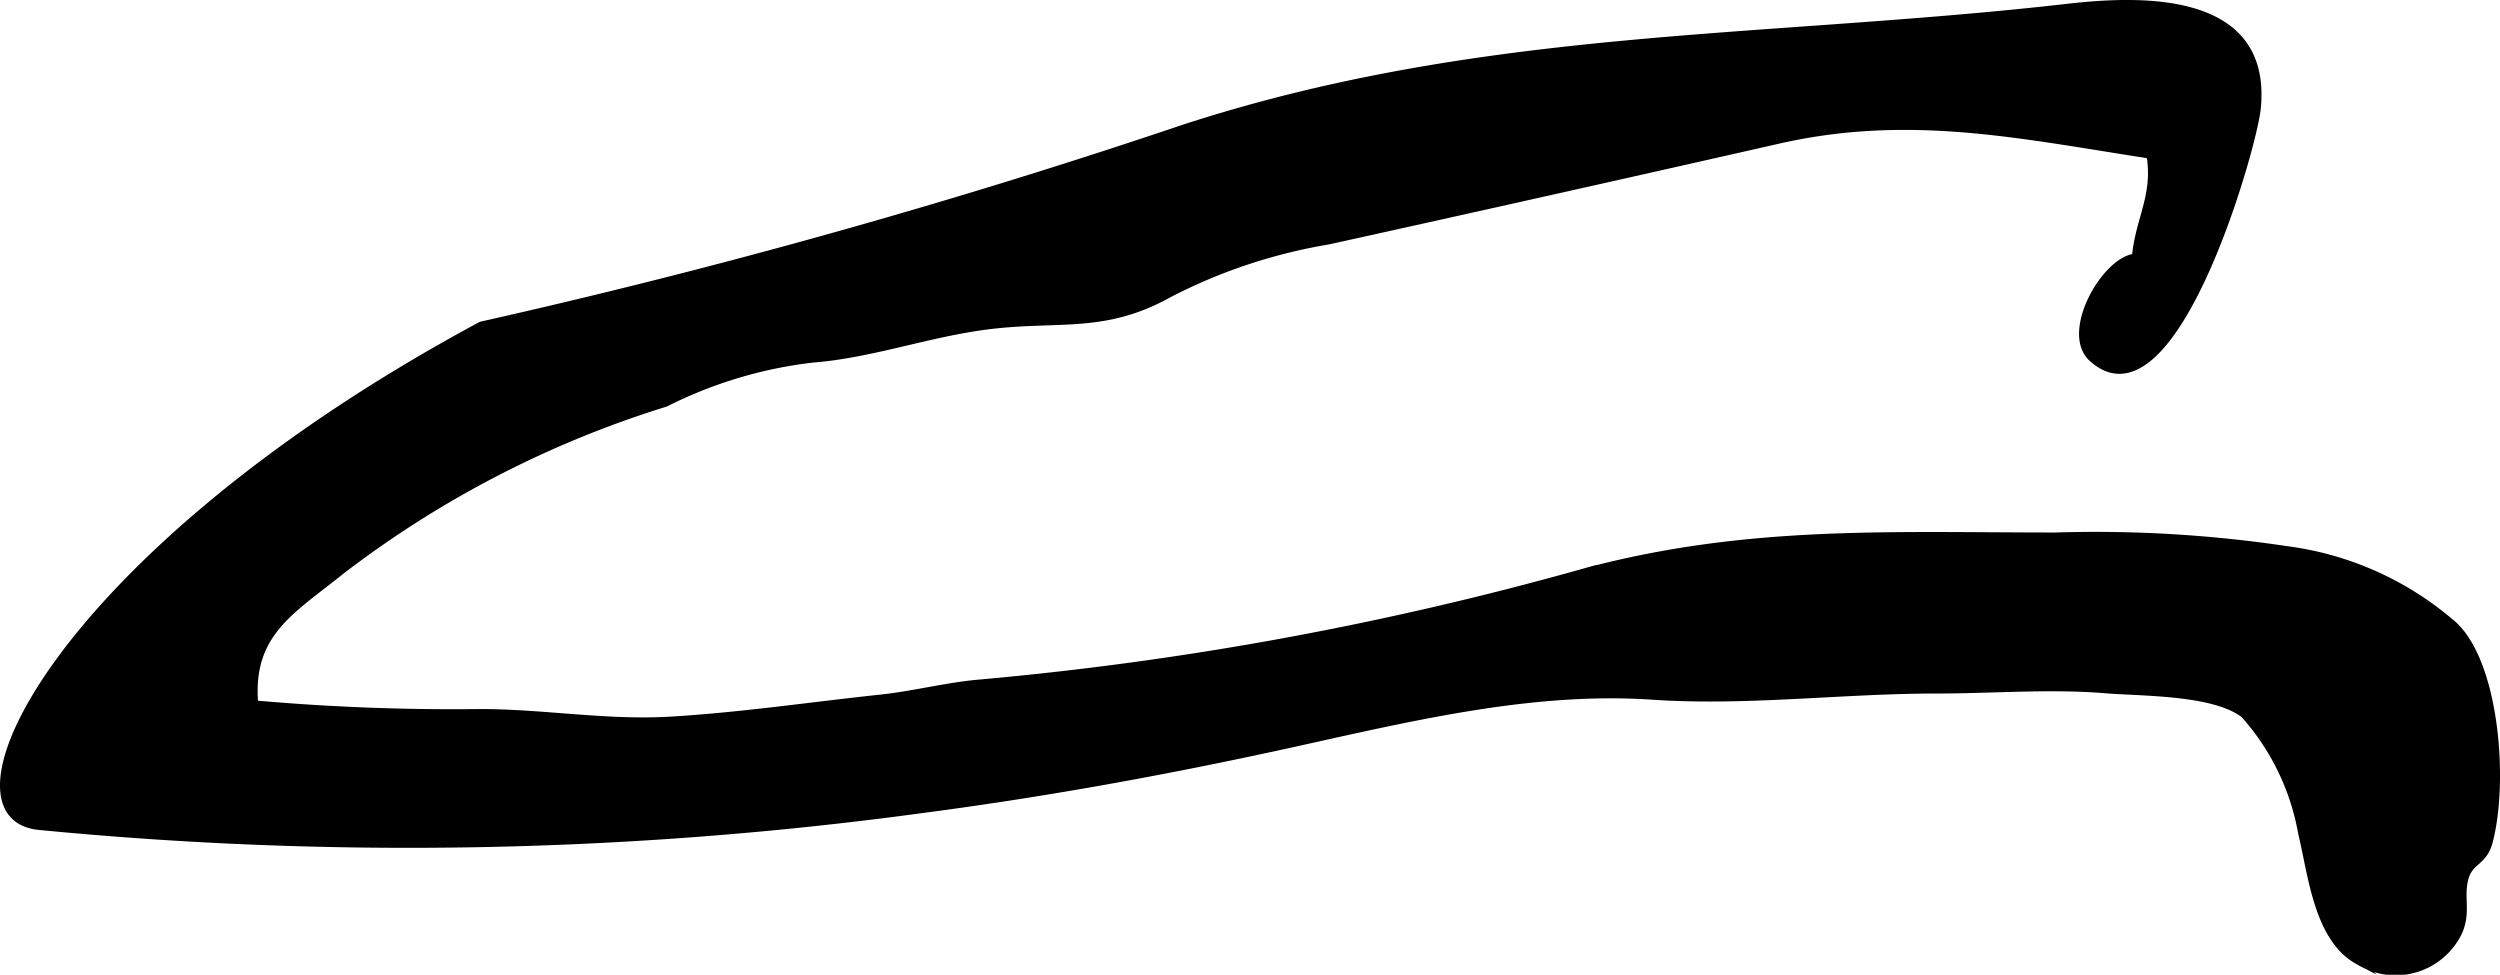
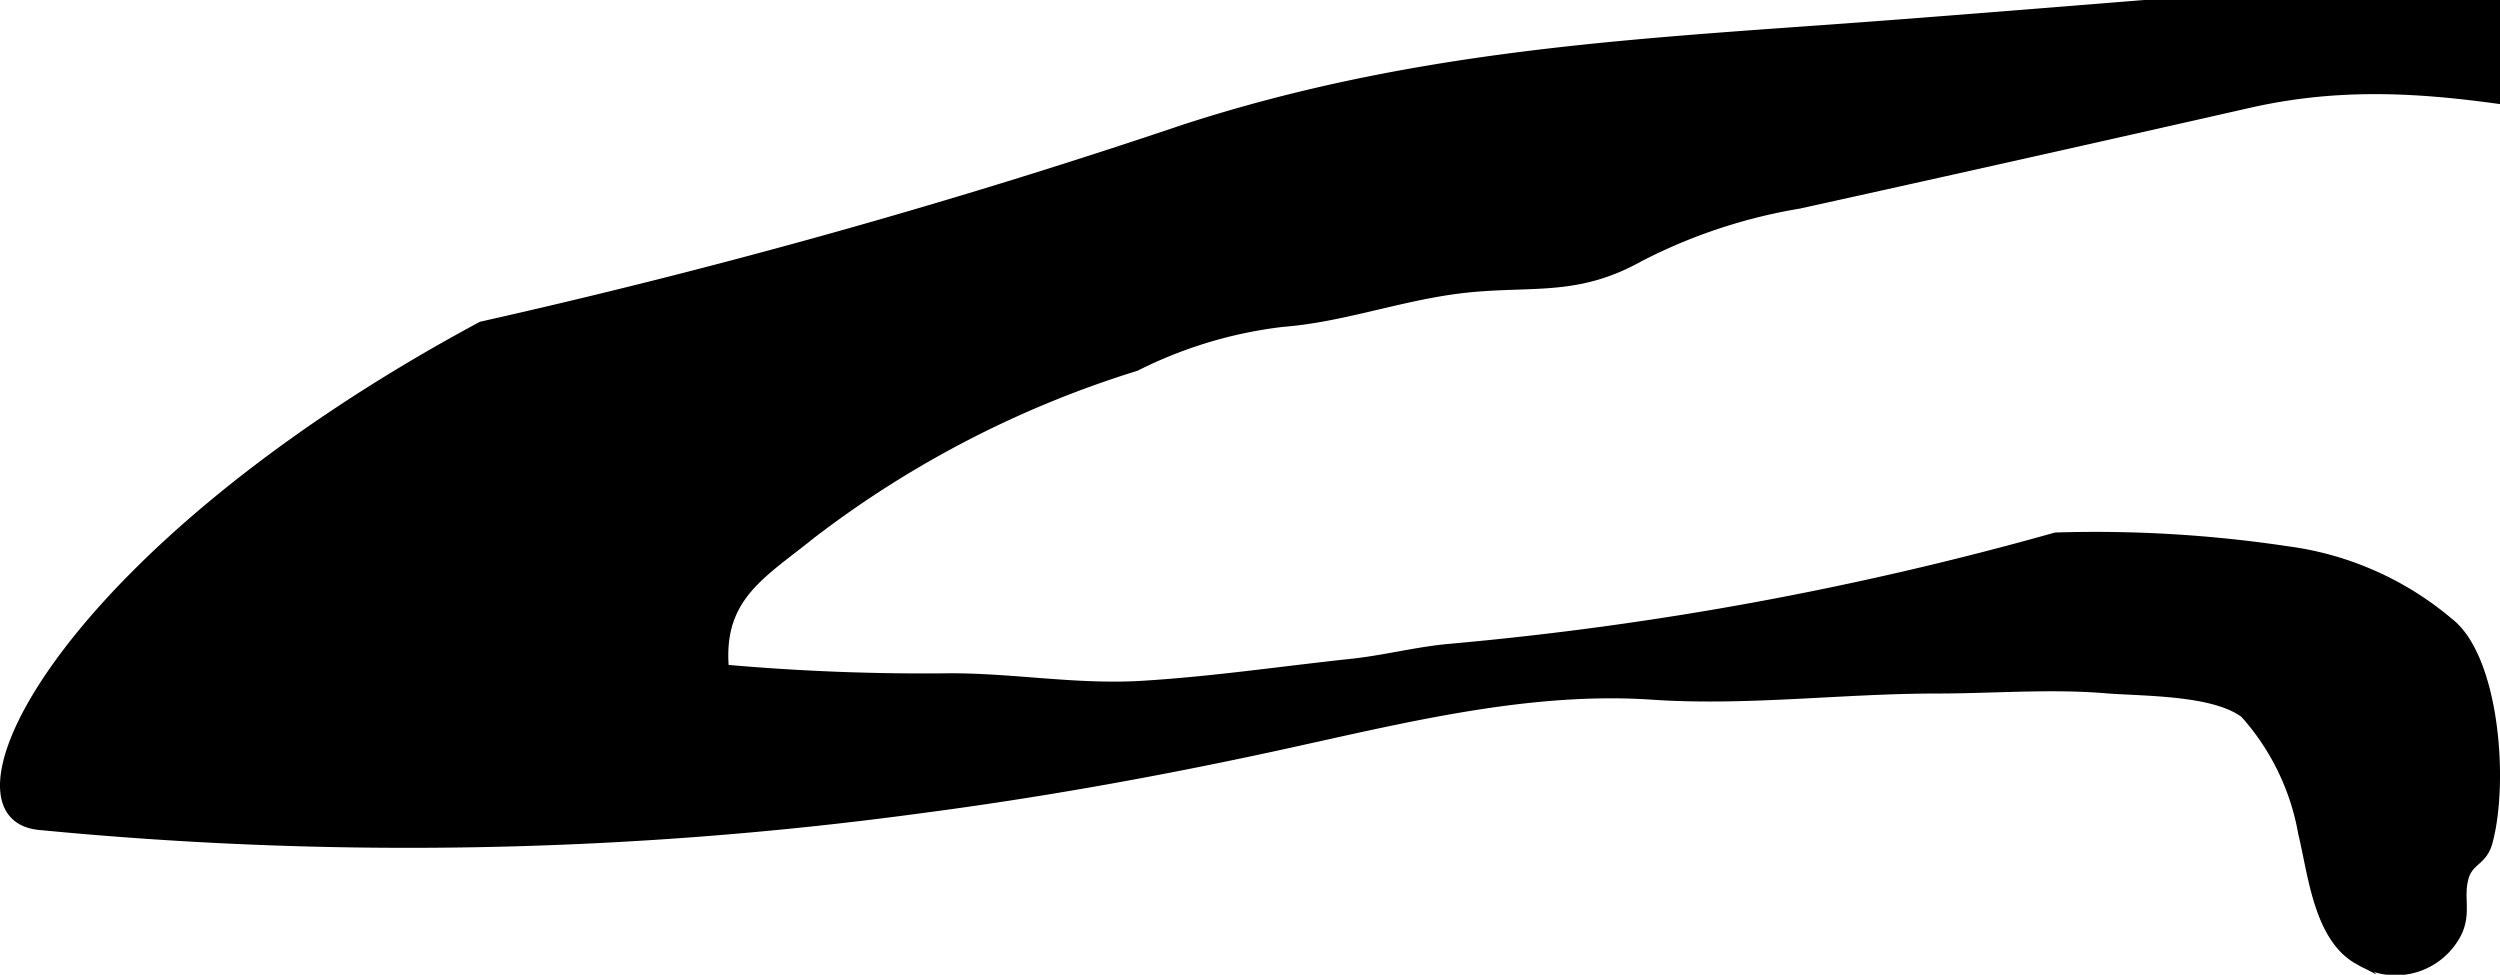
<svg xmlns="http://www.w3.org/2000/svg" version="1.1" width="19.992mm" height="7.795mm" viewBox="0 0 56.672 22.096">
  <defs>
    <style type="text/css">
      .a {
        stroke: #000;
        stroke-miterlimit: 10;
        stroke-width: 0.15px;
        fill-rule: evenodd;
      }
    </style>
  </defs>
-   <path class="a" d="M41.477.632c-4.903.352-9.622.639-14.62,2.259a158.214,158.214,0,0,1-15.952,4.474c-9.463,5.086-12.419,11.071-10.054,11.37a86.556,86.556,0,0,0,20.047-.378c2.662-.349,5.306-.823,7.929-1.39,2.809-.607,5.743-1.377,8.629-1.181,2.124.145,4.309-.14,6.44-.14,1.26,0,2.577-.11,3.831-.006.834.069,2.447.033,3.138.558a5.456,5.456,0,0,1,1.308,2.697c.224.907.349,2.41,1.306,2.907a1.593,1.593,0,0,0,2.255-.657c.217-.464.024-.826.157-1.262.109-.364.416-.34.537-.788.375-1.387.149-4.207-.895-5.011a7.143,7.143,0,0,0-3.681-1.627,29.284,29.284,0,0,0-5.256-.311c-3.739,0-7.001-.17-10.669.811a75.345,75.345,0,0,1-13.708,2.521c-.757.064-1.492.261-2.255.342-1.575.168-3.156.403-4.748.499-1.469.088-2.872-.17-4.326-.171a50.924,50.924,0,0,1-5.112-.195c-.134-1.597.834-2.1,1.961-3.008a23.468,23.468,0,0,1,7.351-3.8,9.939,9.939,0,0,1,3.325-1c1.335-.103,2.632-.585,3.989-.755,1.594-.199,2.632.102,4.113-.729a12.254,12.254,0,0,1,3.603-1.196q5.093-1.124,10.18-2.279c2.971-.678,5.473-.123,8.433.333.154.907-.254,1.451-.33,2.306-.685.064-1.63,1.71-.98,2.301,1.832,1.66,3.661-4.762,3.751-5.667.257-2.554-2.551-2.498-4.282-2.301C45.048.369,43.25.504,41.477.632Z" />
+   <path class="a" d="M41.477.632c-4.903.352-9.622.639-14.62,2.259a158.214,158.214,0,0,1-15.952,4.474c-9.463,5.086-12.419,11.071-10.054,11.37a86.556,86.556,0,0,0,20.047-.378c2.662-.349,5.306-.823,7.929-1.39,2.809-.607,5.743-1.377,8.629-1.181,2.124.145,4.309-.14,6.44-.14,1.26,0,2.577-.11,3.831-.006.834.069,2.447.033,3.138.558a5.456,5.456,0,0,1,1.308,2.697c.224.907.349,2.41,1.306,2.907a1.593,1.593,0,0,0,2.255-.657c.217-.464.024-.826.157-1.262.109-.364.416-.34.537-.788.375-1.387.149-4.207-.895-5.011a7.143,7.143,0,0,0-3.681-1.627,29.284,29.284,0,0,0-5.256-.311a75.345,75.345,0,0,1-13.708,2.521c-.757.064-1.492.261-2.255.342-1.575.168-3.156.403-4.748.499-1.469.088-2.872-.17-4.326-.171a50.924,50.924,0,0,1-5.112-.195c-.134-1.597.834-2.1,1.961-3.008a23.468,23.468,0,0,1,7.351-3.8,9.939,9.939,0,0,1,3.325-1c1.335-.103,2.632-.585,3.989-.755,1.594-.199,2.632.102,4.113-.729a12.254,12.254,0,0,1,3.603-1.196q5.093-1.124,10.18-2.279c2.971-.678,5.473-.123,8.433.333.154.907-.254,1.451-.33,2.306-.685.064-1.63,1.71-.98,2.301,1.832,1.66,3.661-4.762,3.751-5.667.257-2.554-2.551-2.498-4.282-2.301C45.048.369,43.25.504,41.477.632Z" />
</svg>